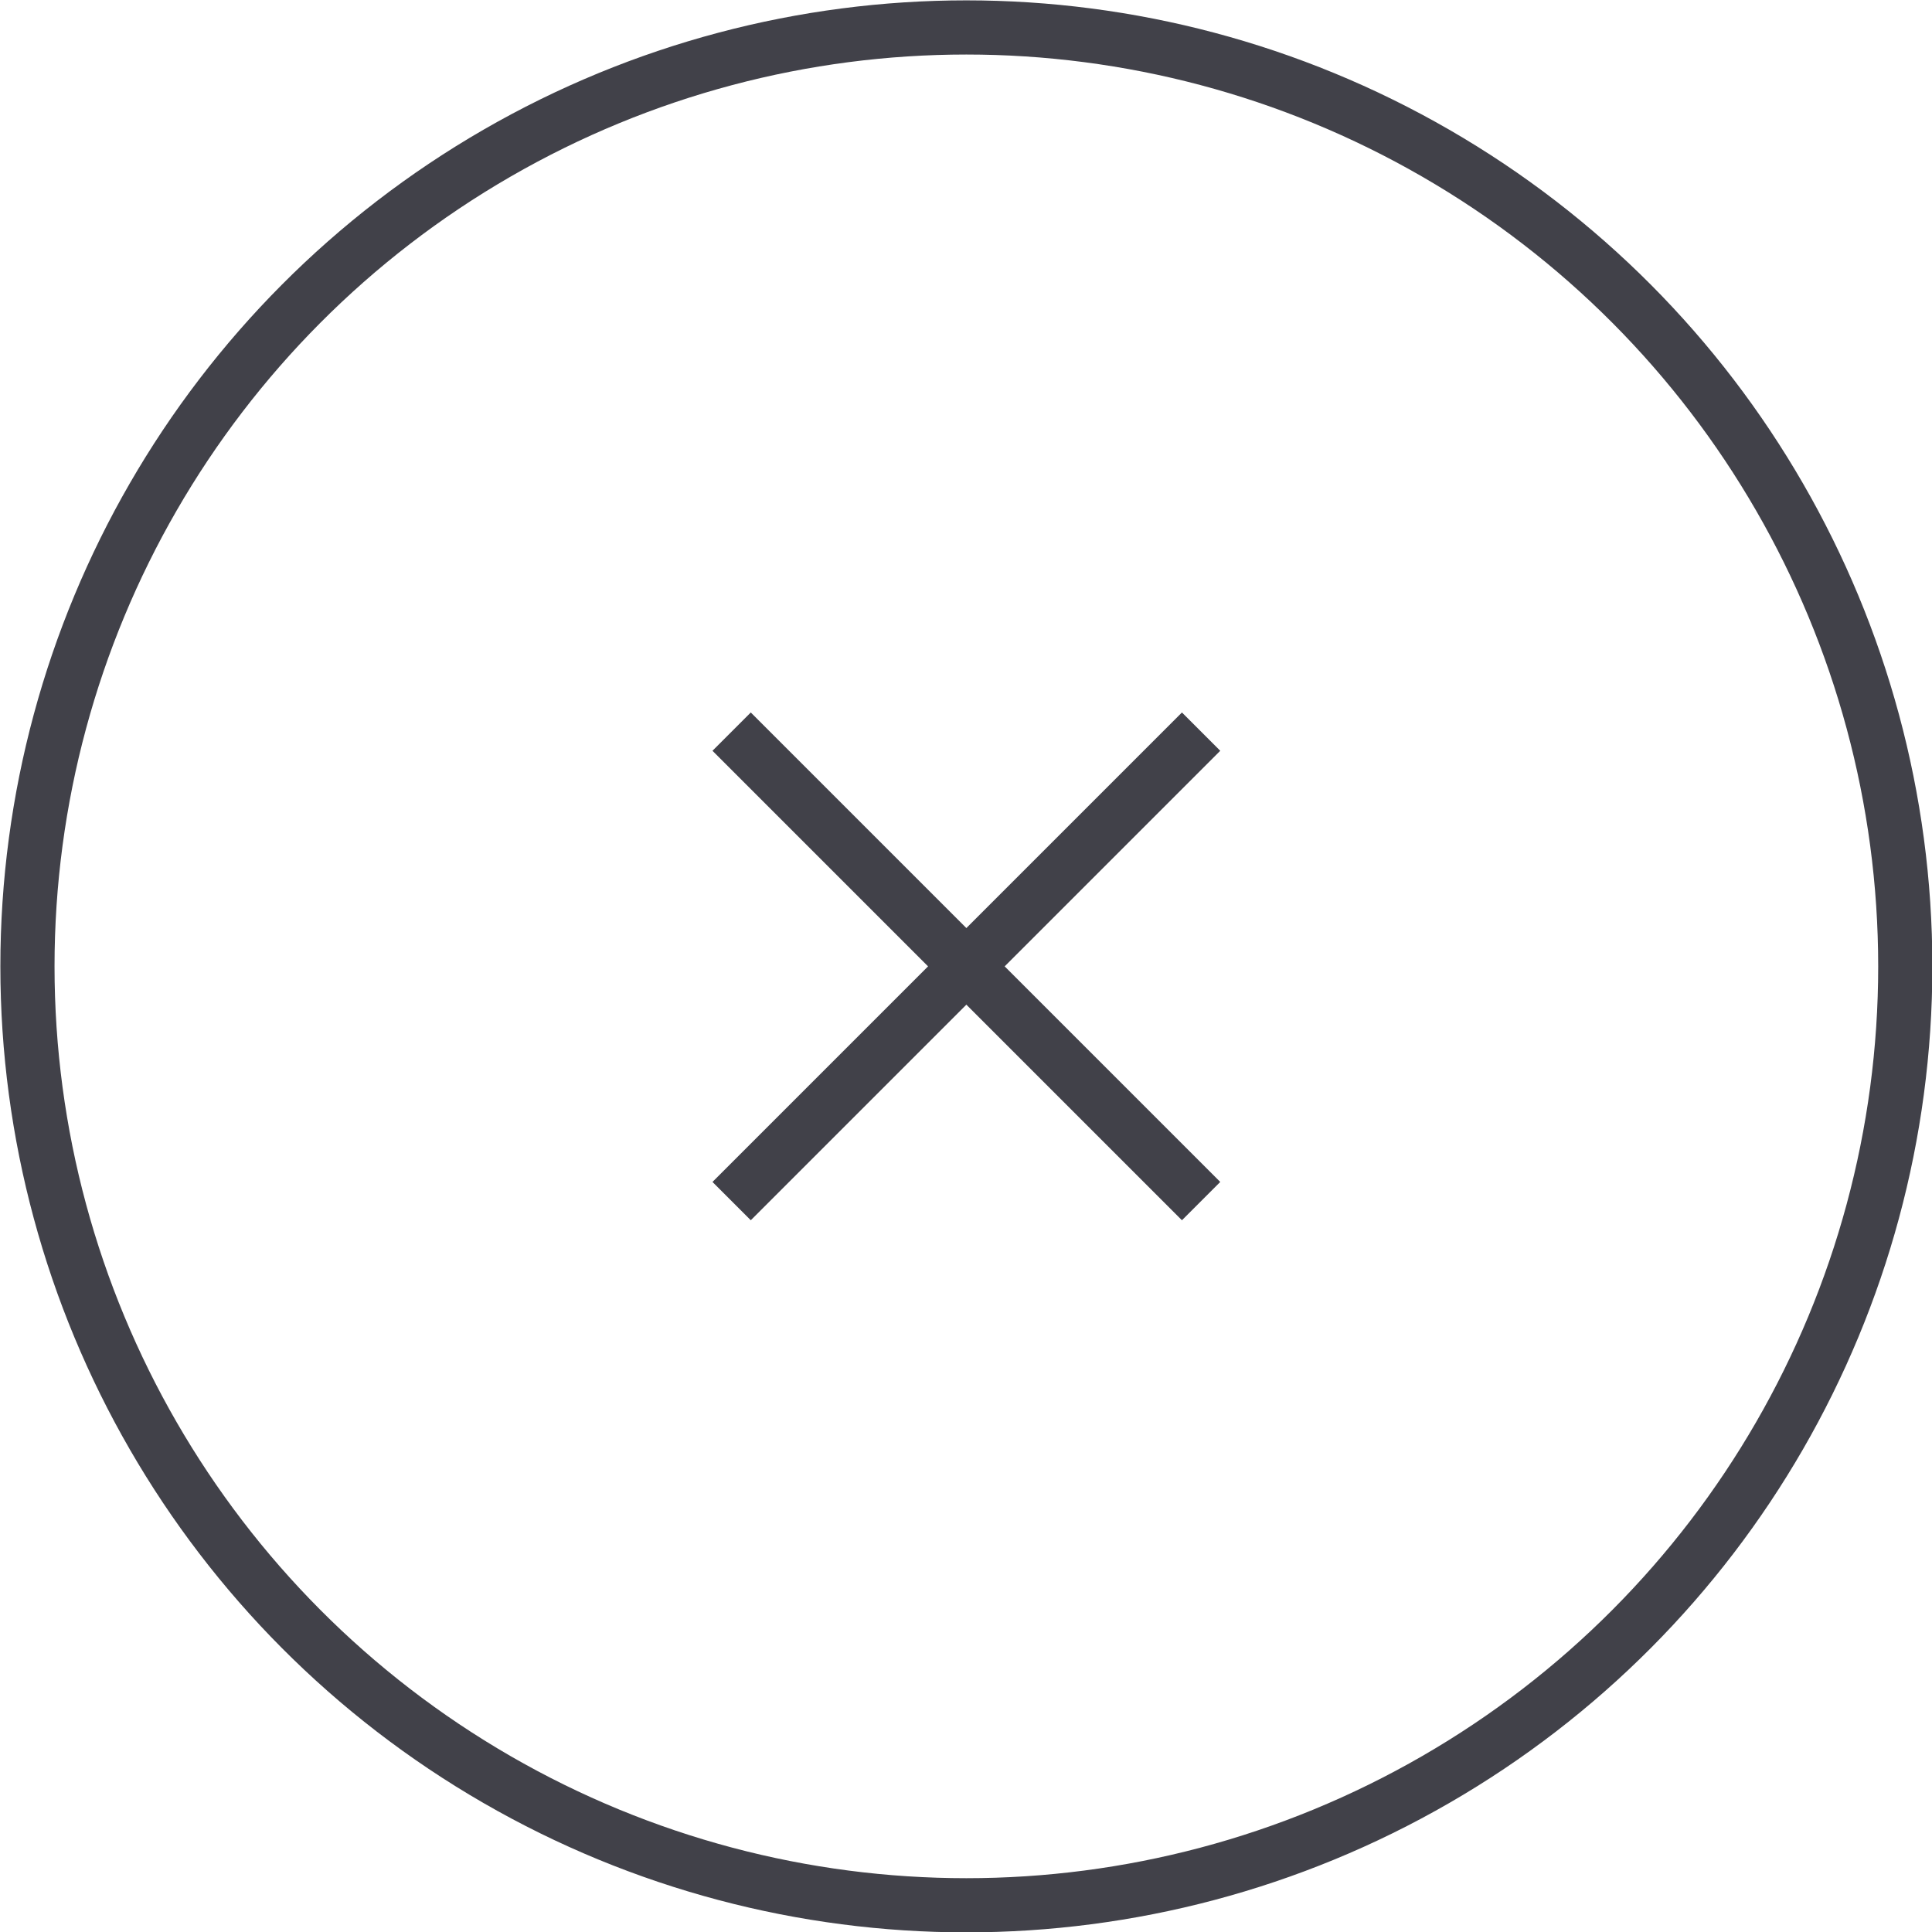
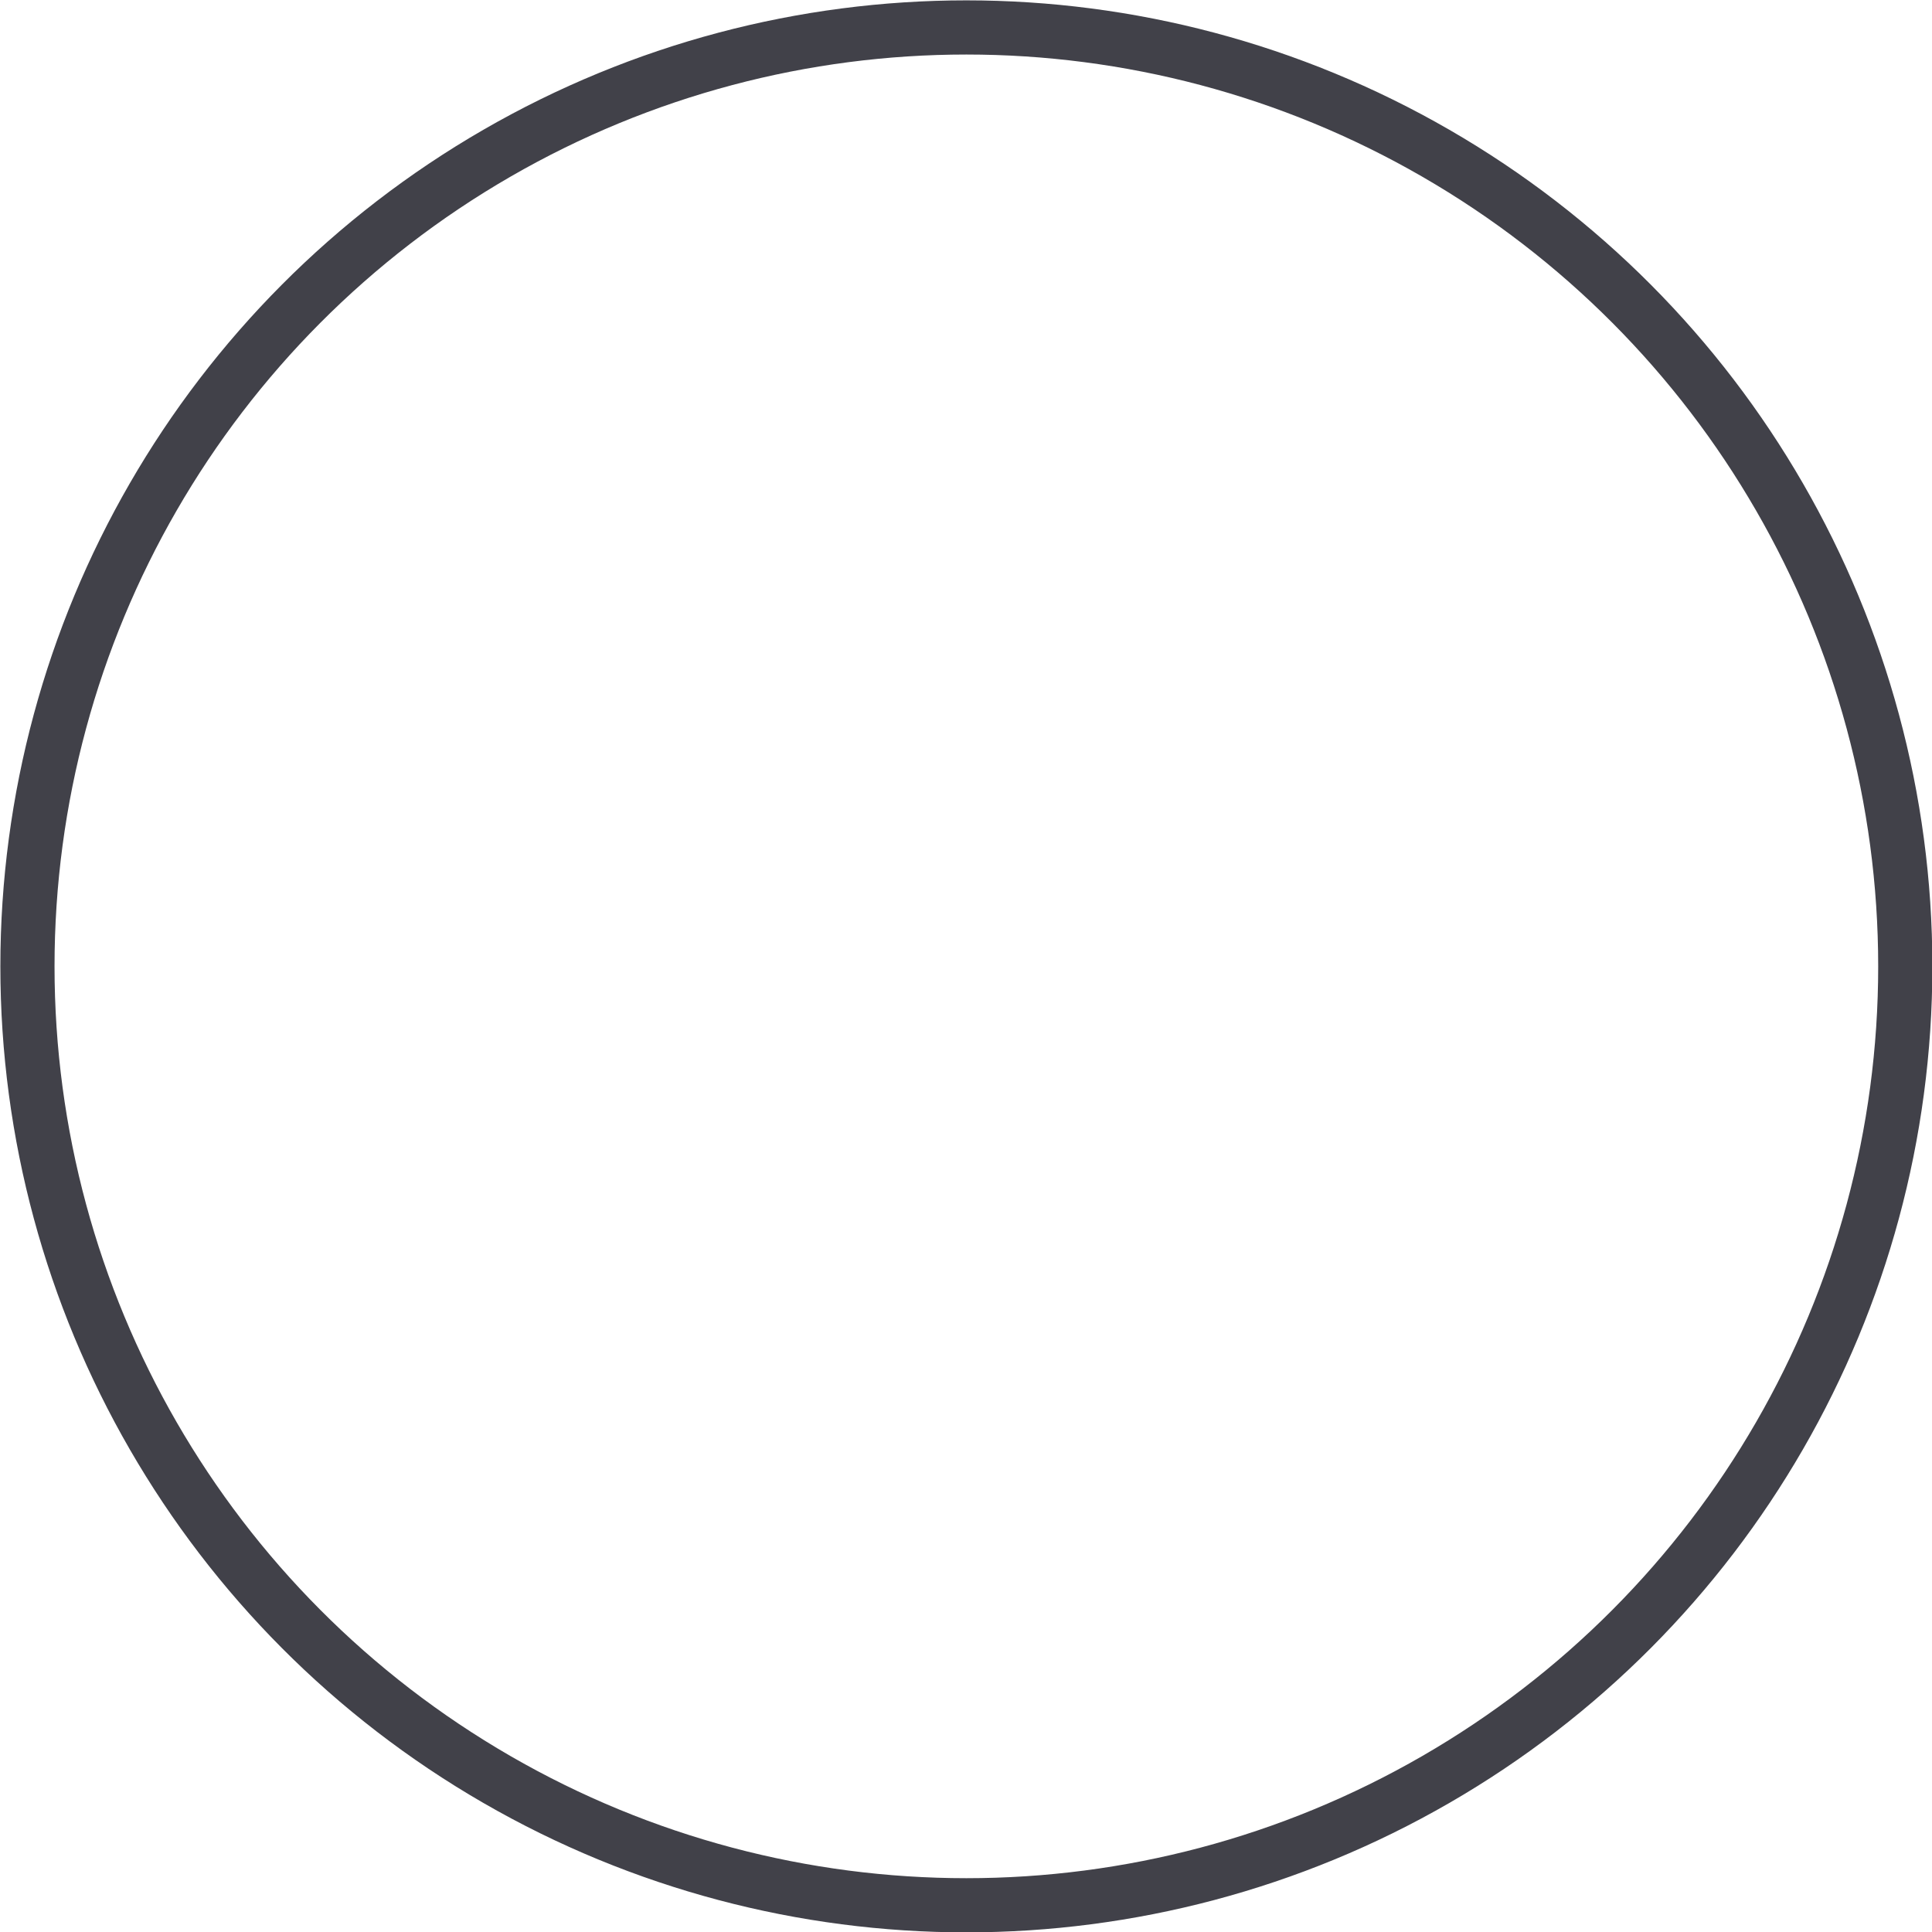
<svg xmlns="http://www.w3.org/2000/svg" width="26.75" height="26.75" viewBox="0 0 26.75 26.75">
  <defs>
    <style>.cls-1{fill:none;stroke:#414149;stroke-miterlimit:10;stroke-width:0.75px;}</style>
  </defs>
  <title>mobile_close_dark</title>
  <g id="Layer_2" data-name="Layer 2">
    <g id="Layer_1-2" data-name="Layer 1">
-       <polyline class="cls-1" points="10.13 16.63 13.38 13.38 10.13 10.13" />
-       <polyline class="cls-1" points="16.63 10.13 13.38 13.38 16.63 16.63" />
      <circle class="cls-1" cx="13.38" cy="13.38" r="13" />
    </g>
  </g>
</svg>